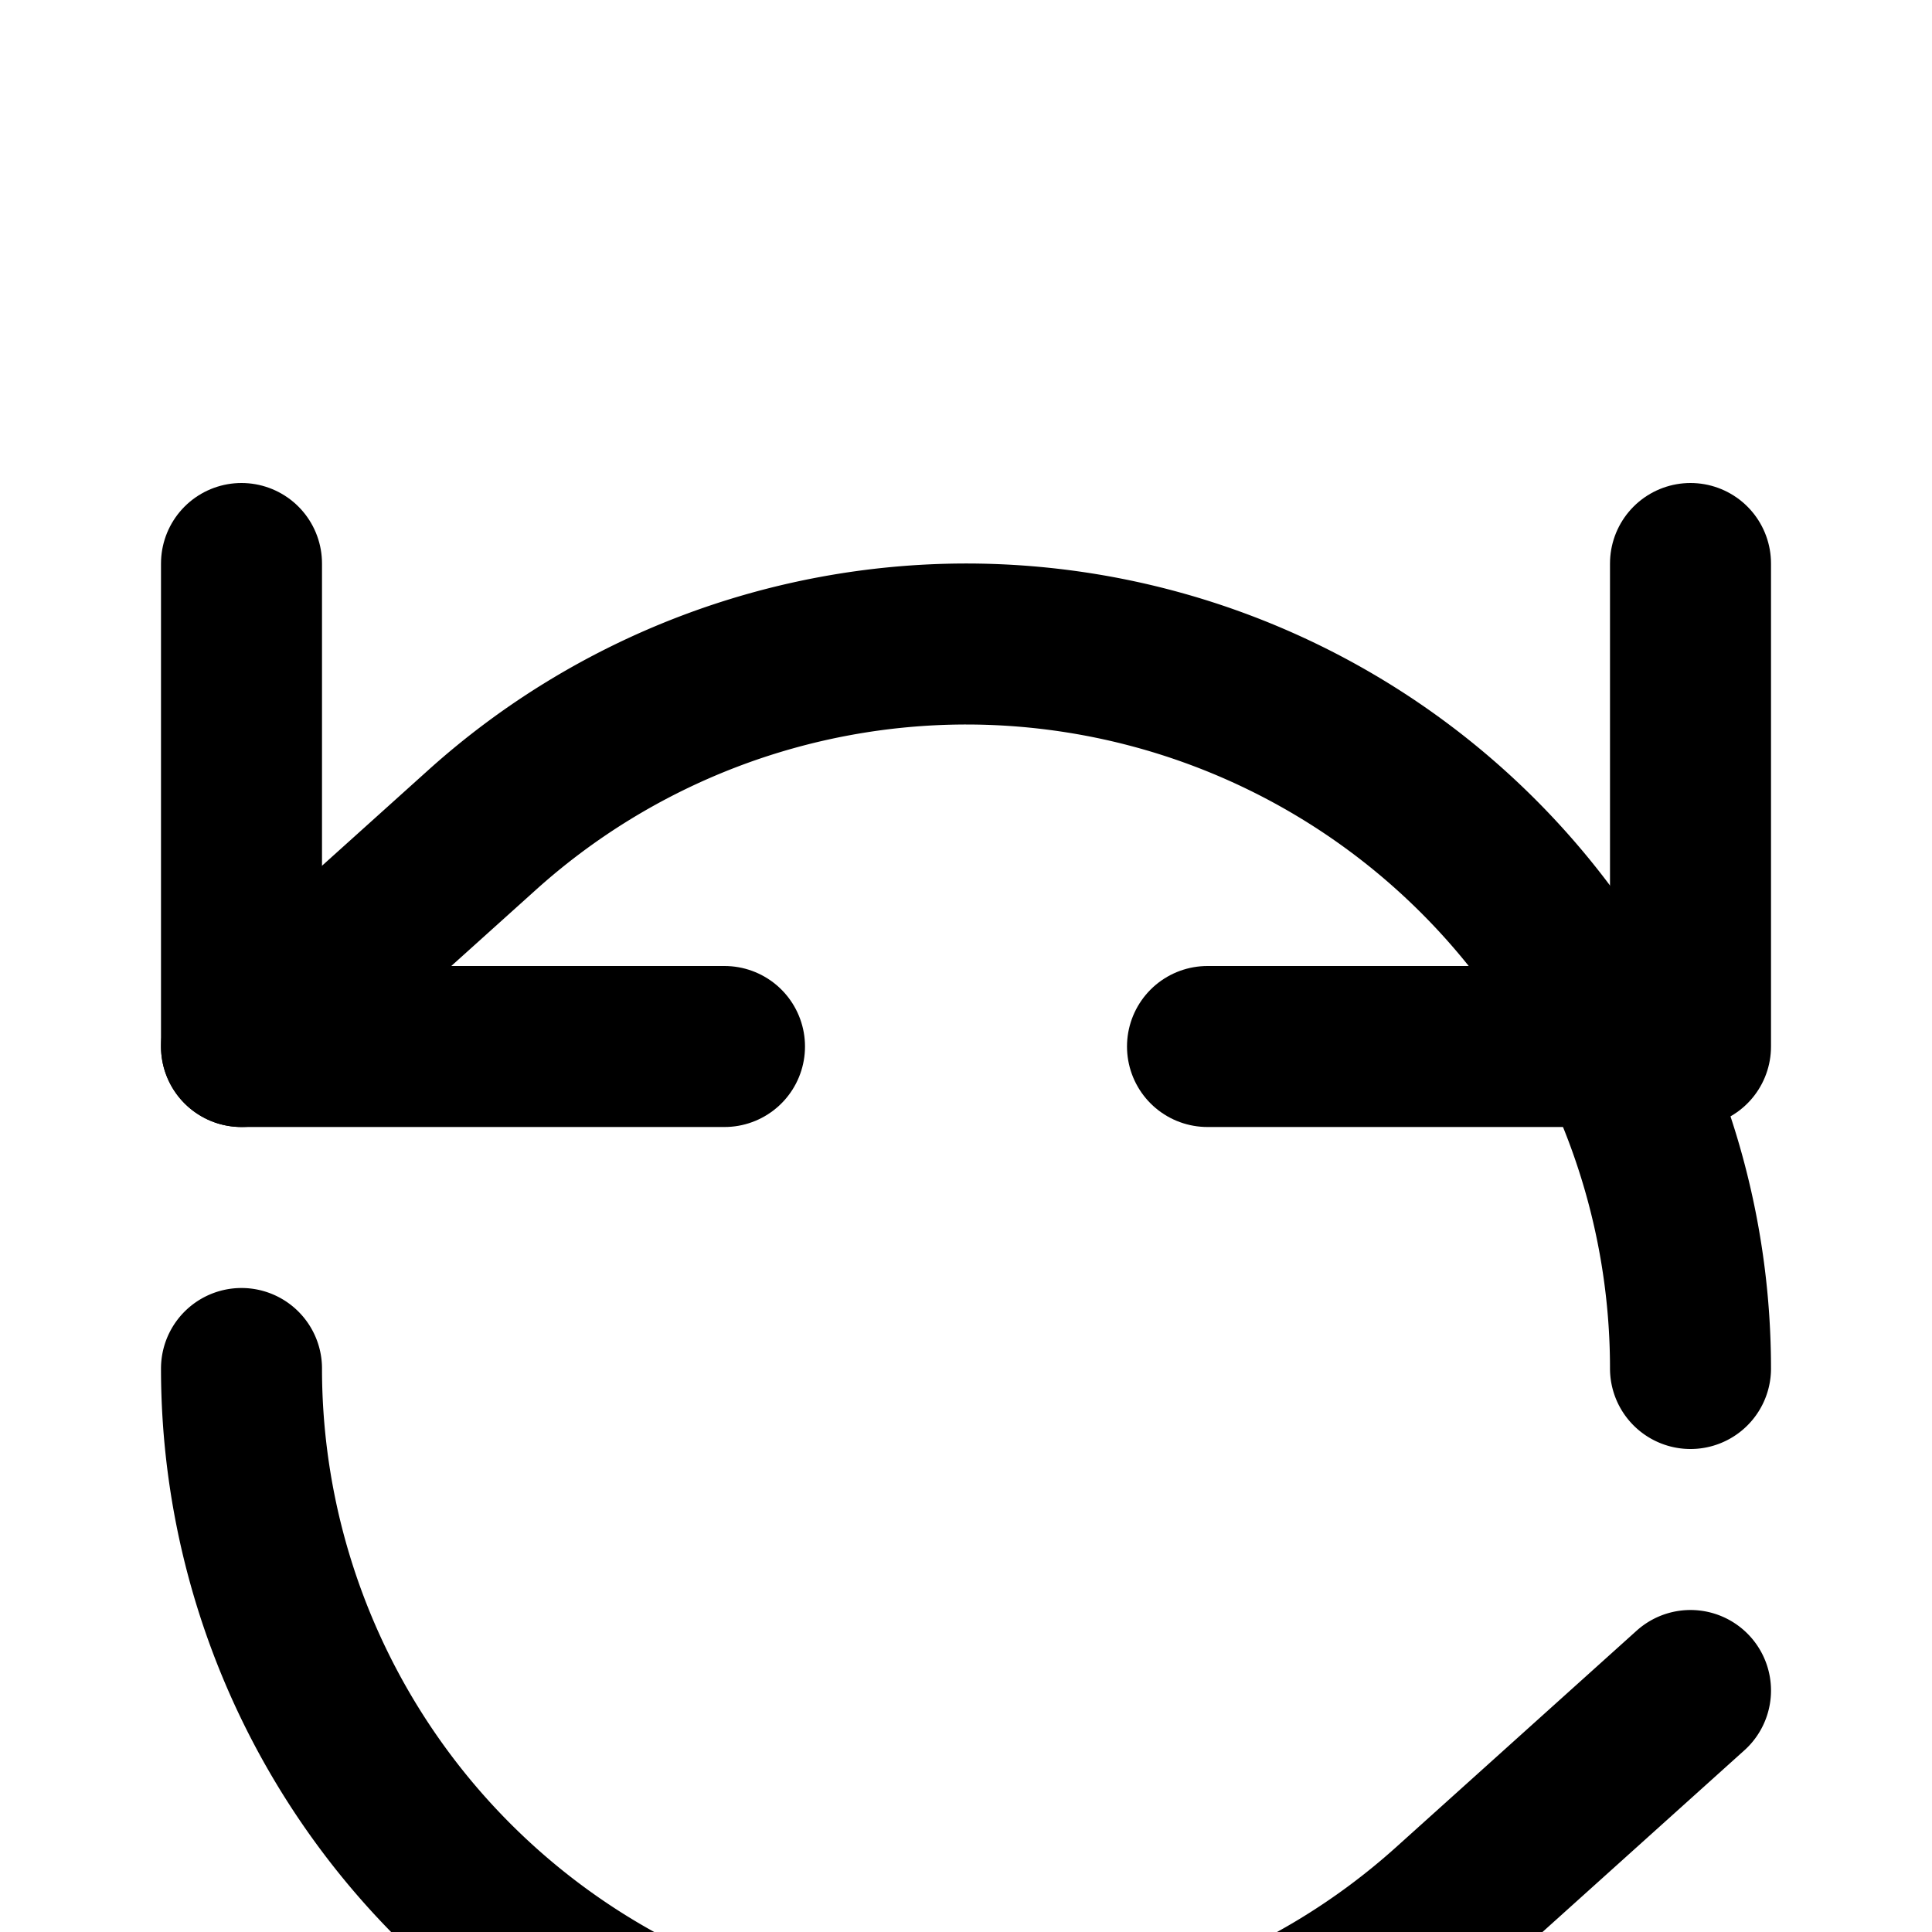
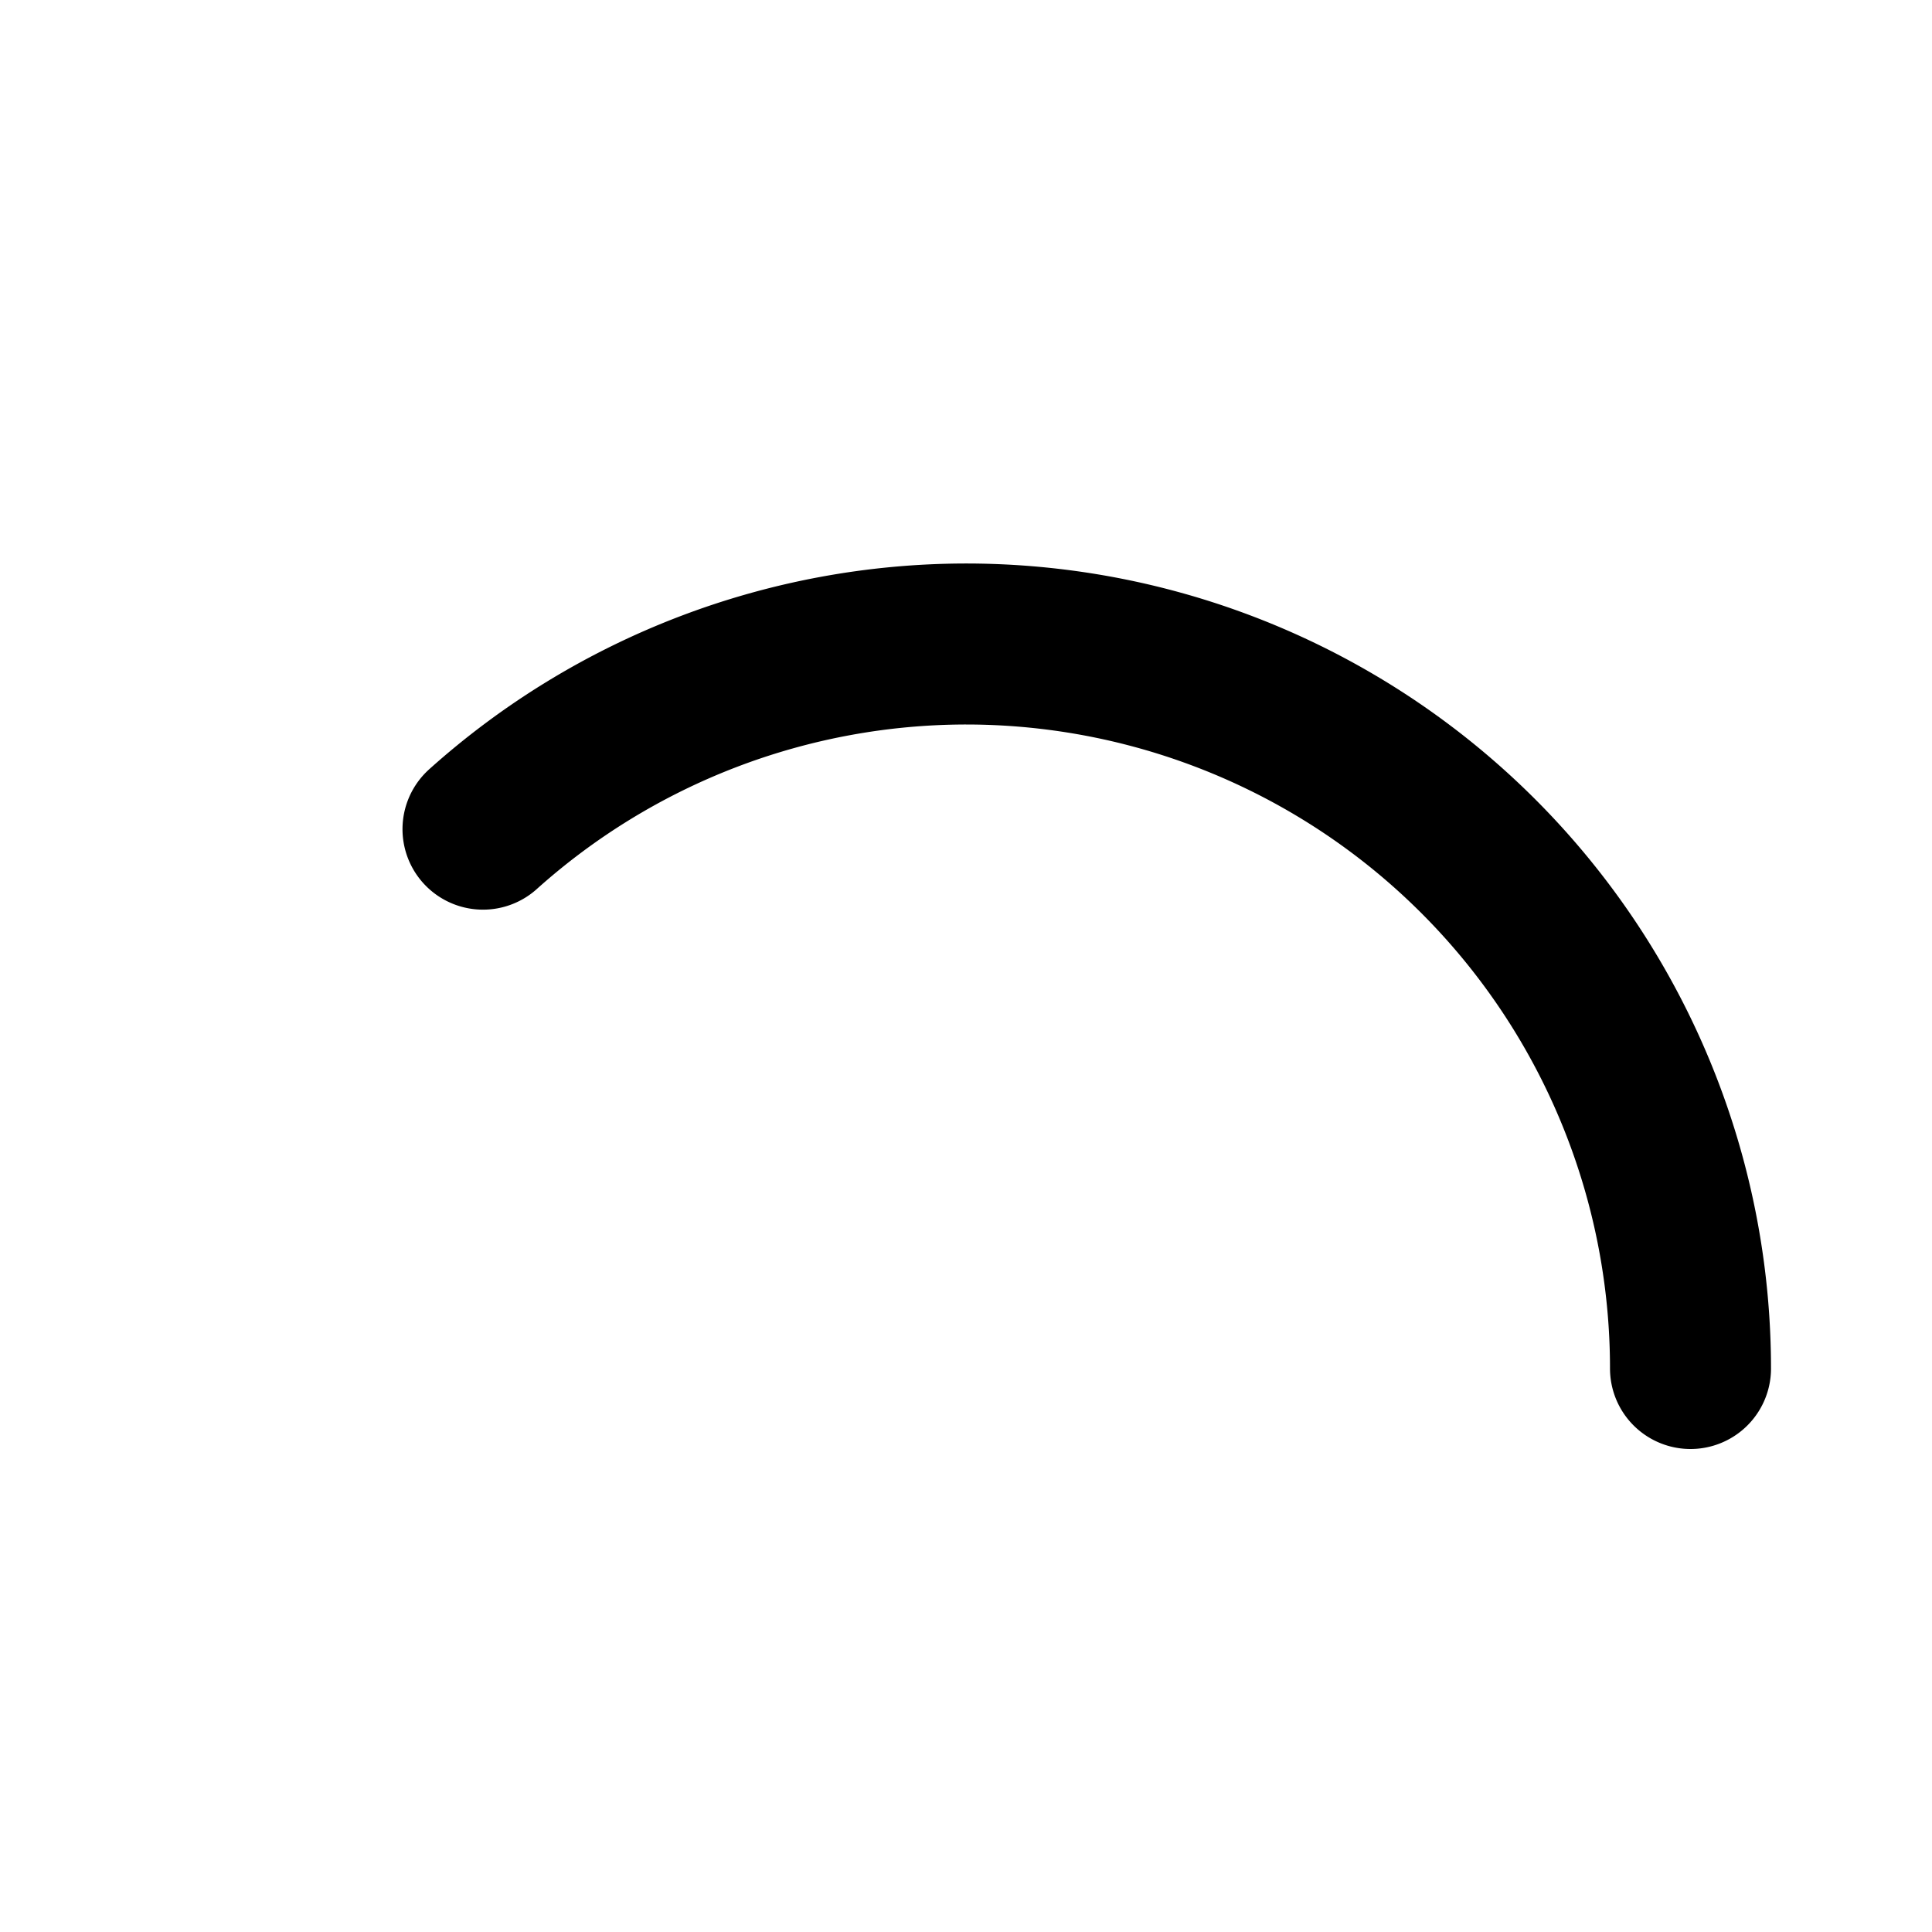
<svg xmlns="http://www.w3.org/2000/svg" width="48" height="48" viewBox="0 0 24 24" fill="none" stroke="currentColor" stroke-width="2" stroke-linecap="round" stroke-linejoin="round">
-   <path d="M3 7v6h6" />
-   <path d="M21 17a9 9 0 0 0-9-9 9 9 0 0 0-6 2.3L3 13" />
-   <path d="M21 7v6h-6" />
-   <path d="M3 17a9 9 0 0 0 9 9 9 9 0 0 0 6-2.3L21 21" />
+   <path d="M21 17a9 9 0 0 0-9-9 9 9 0 0 0-6 2.3" />
</svg>